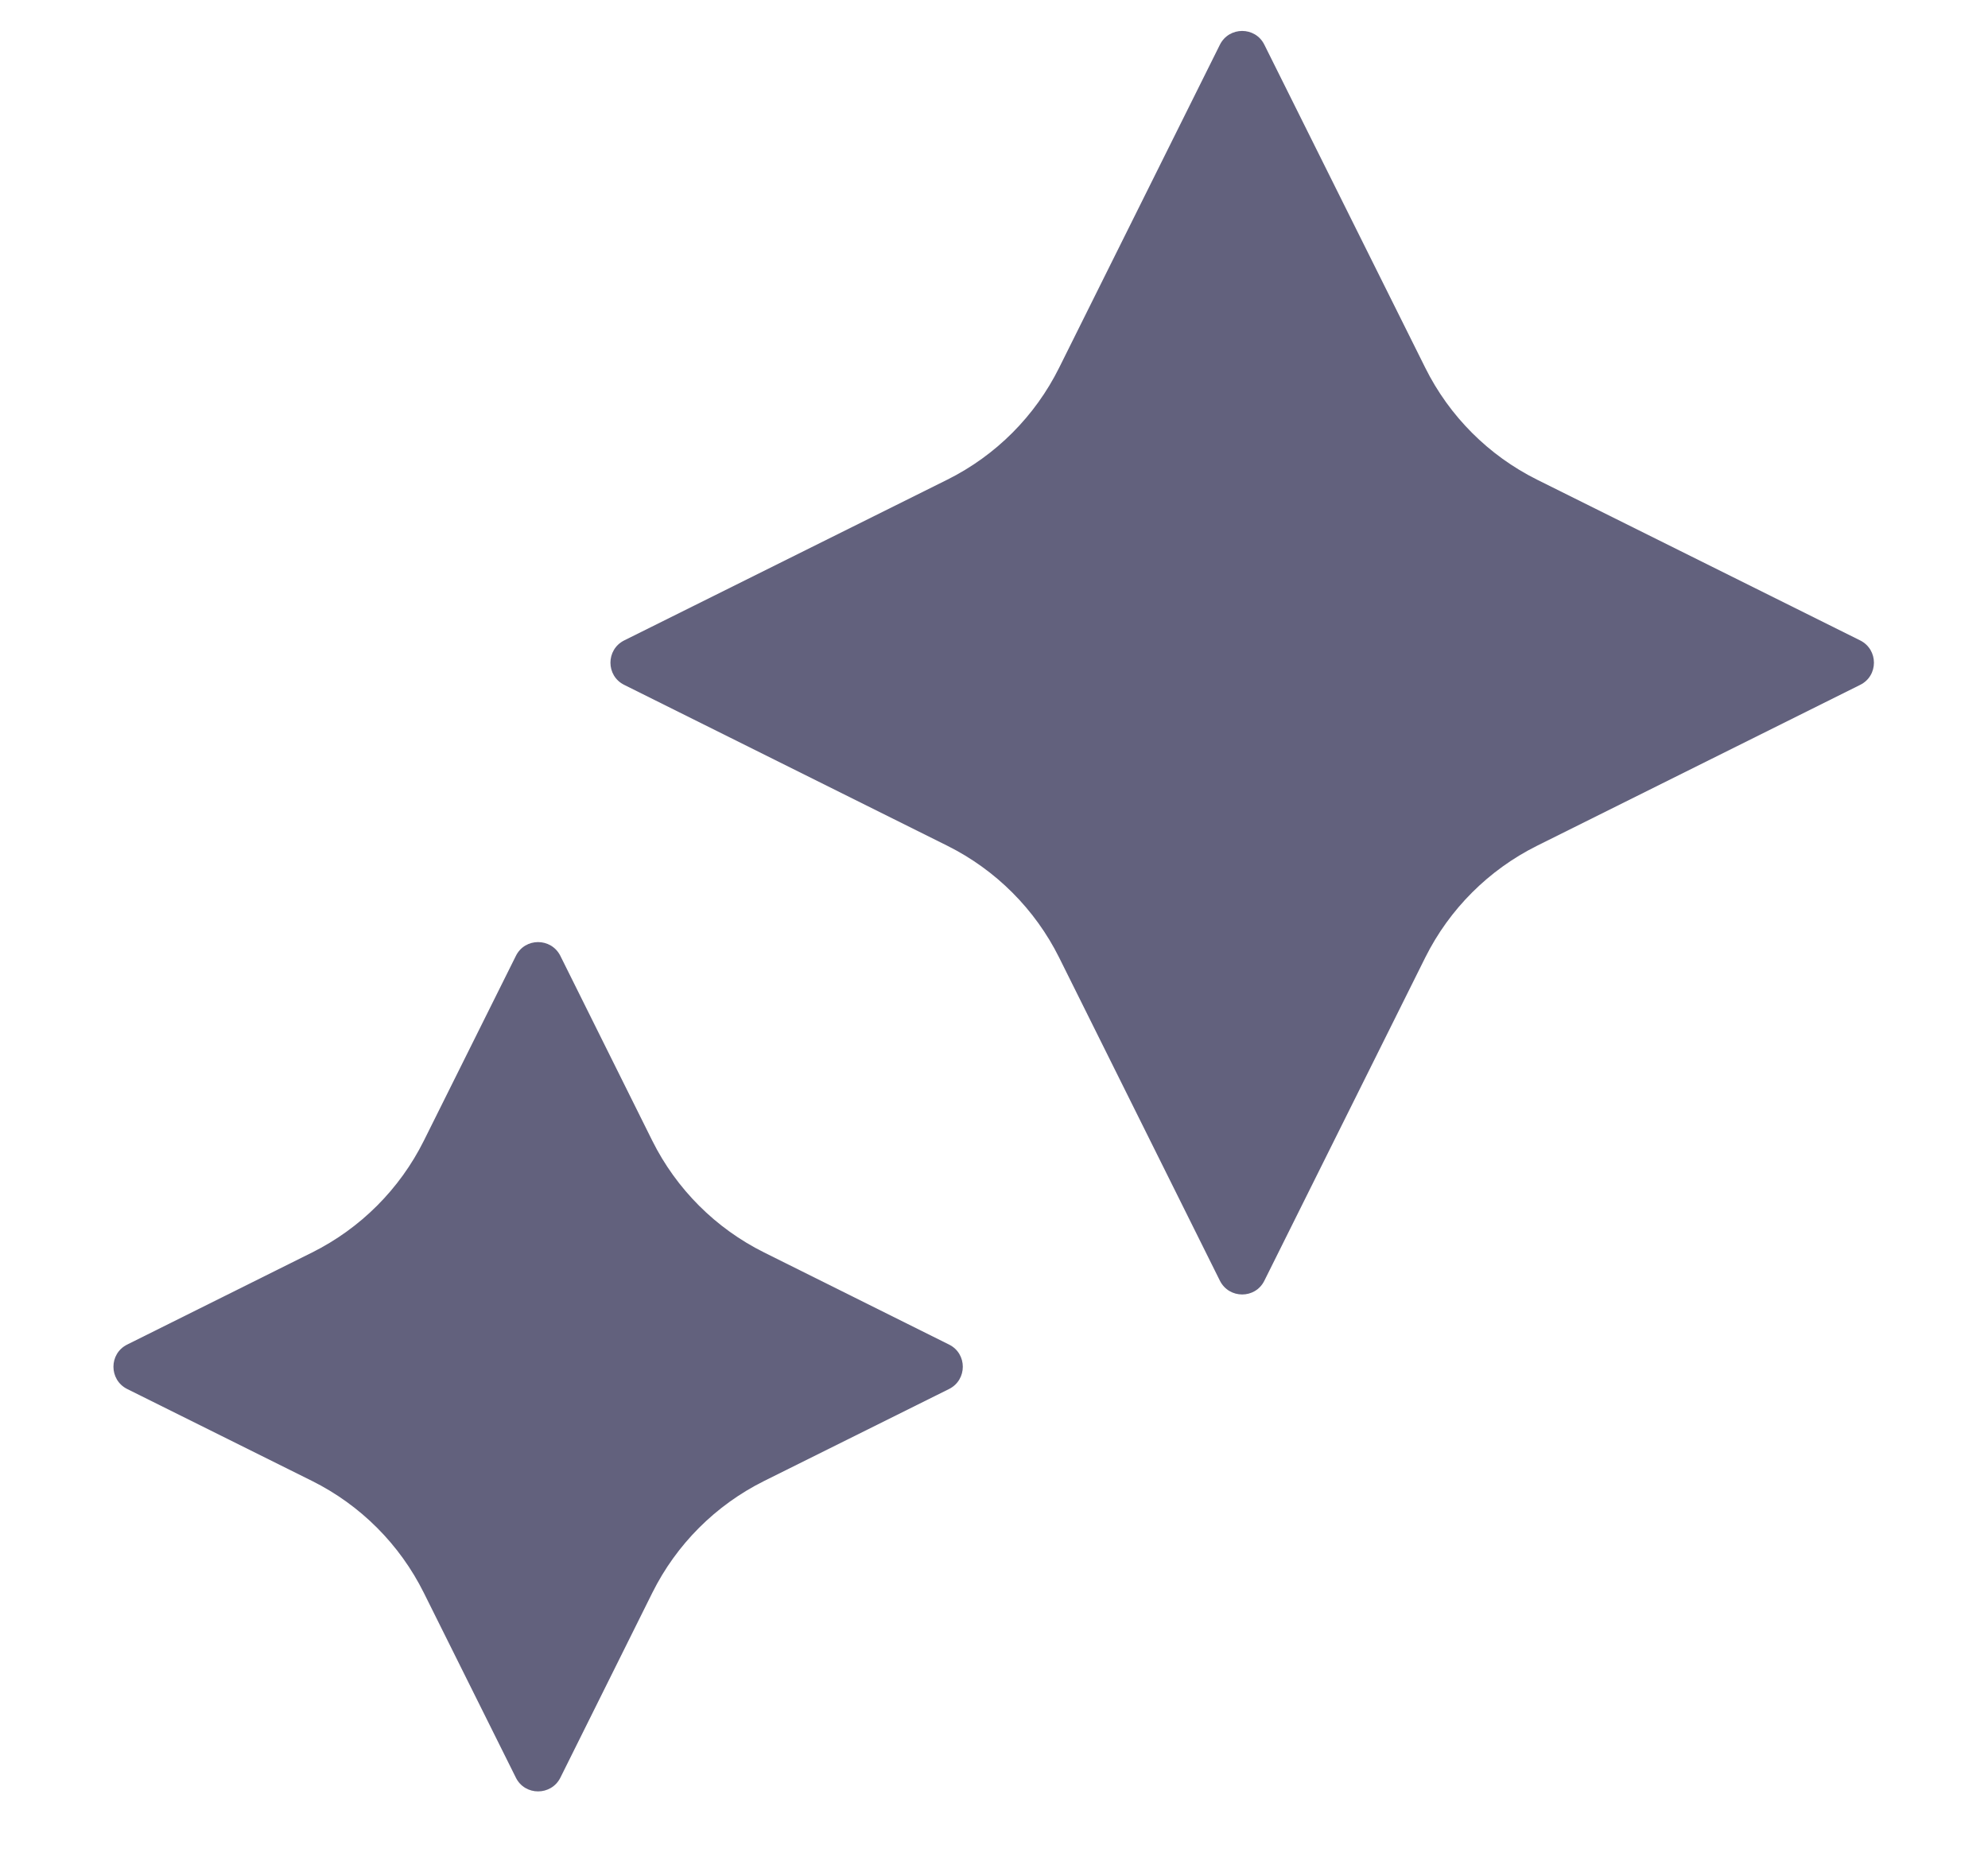
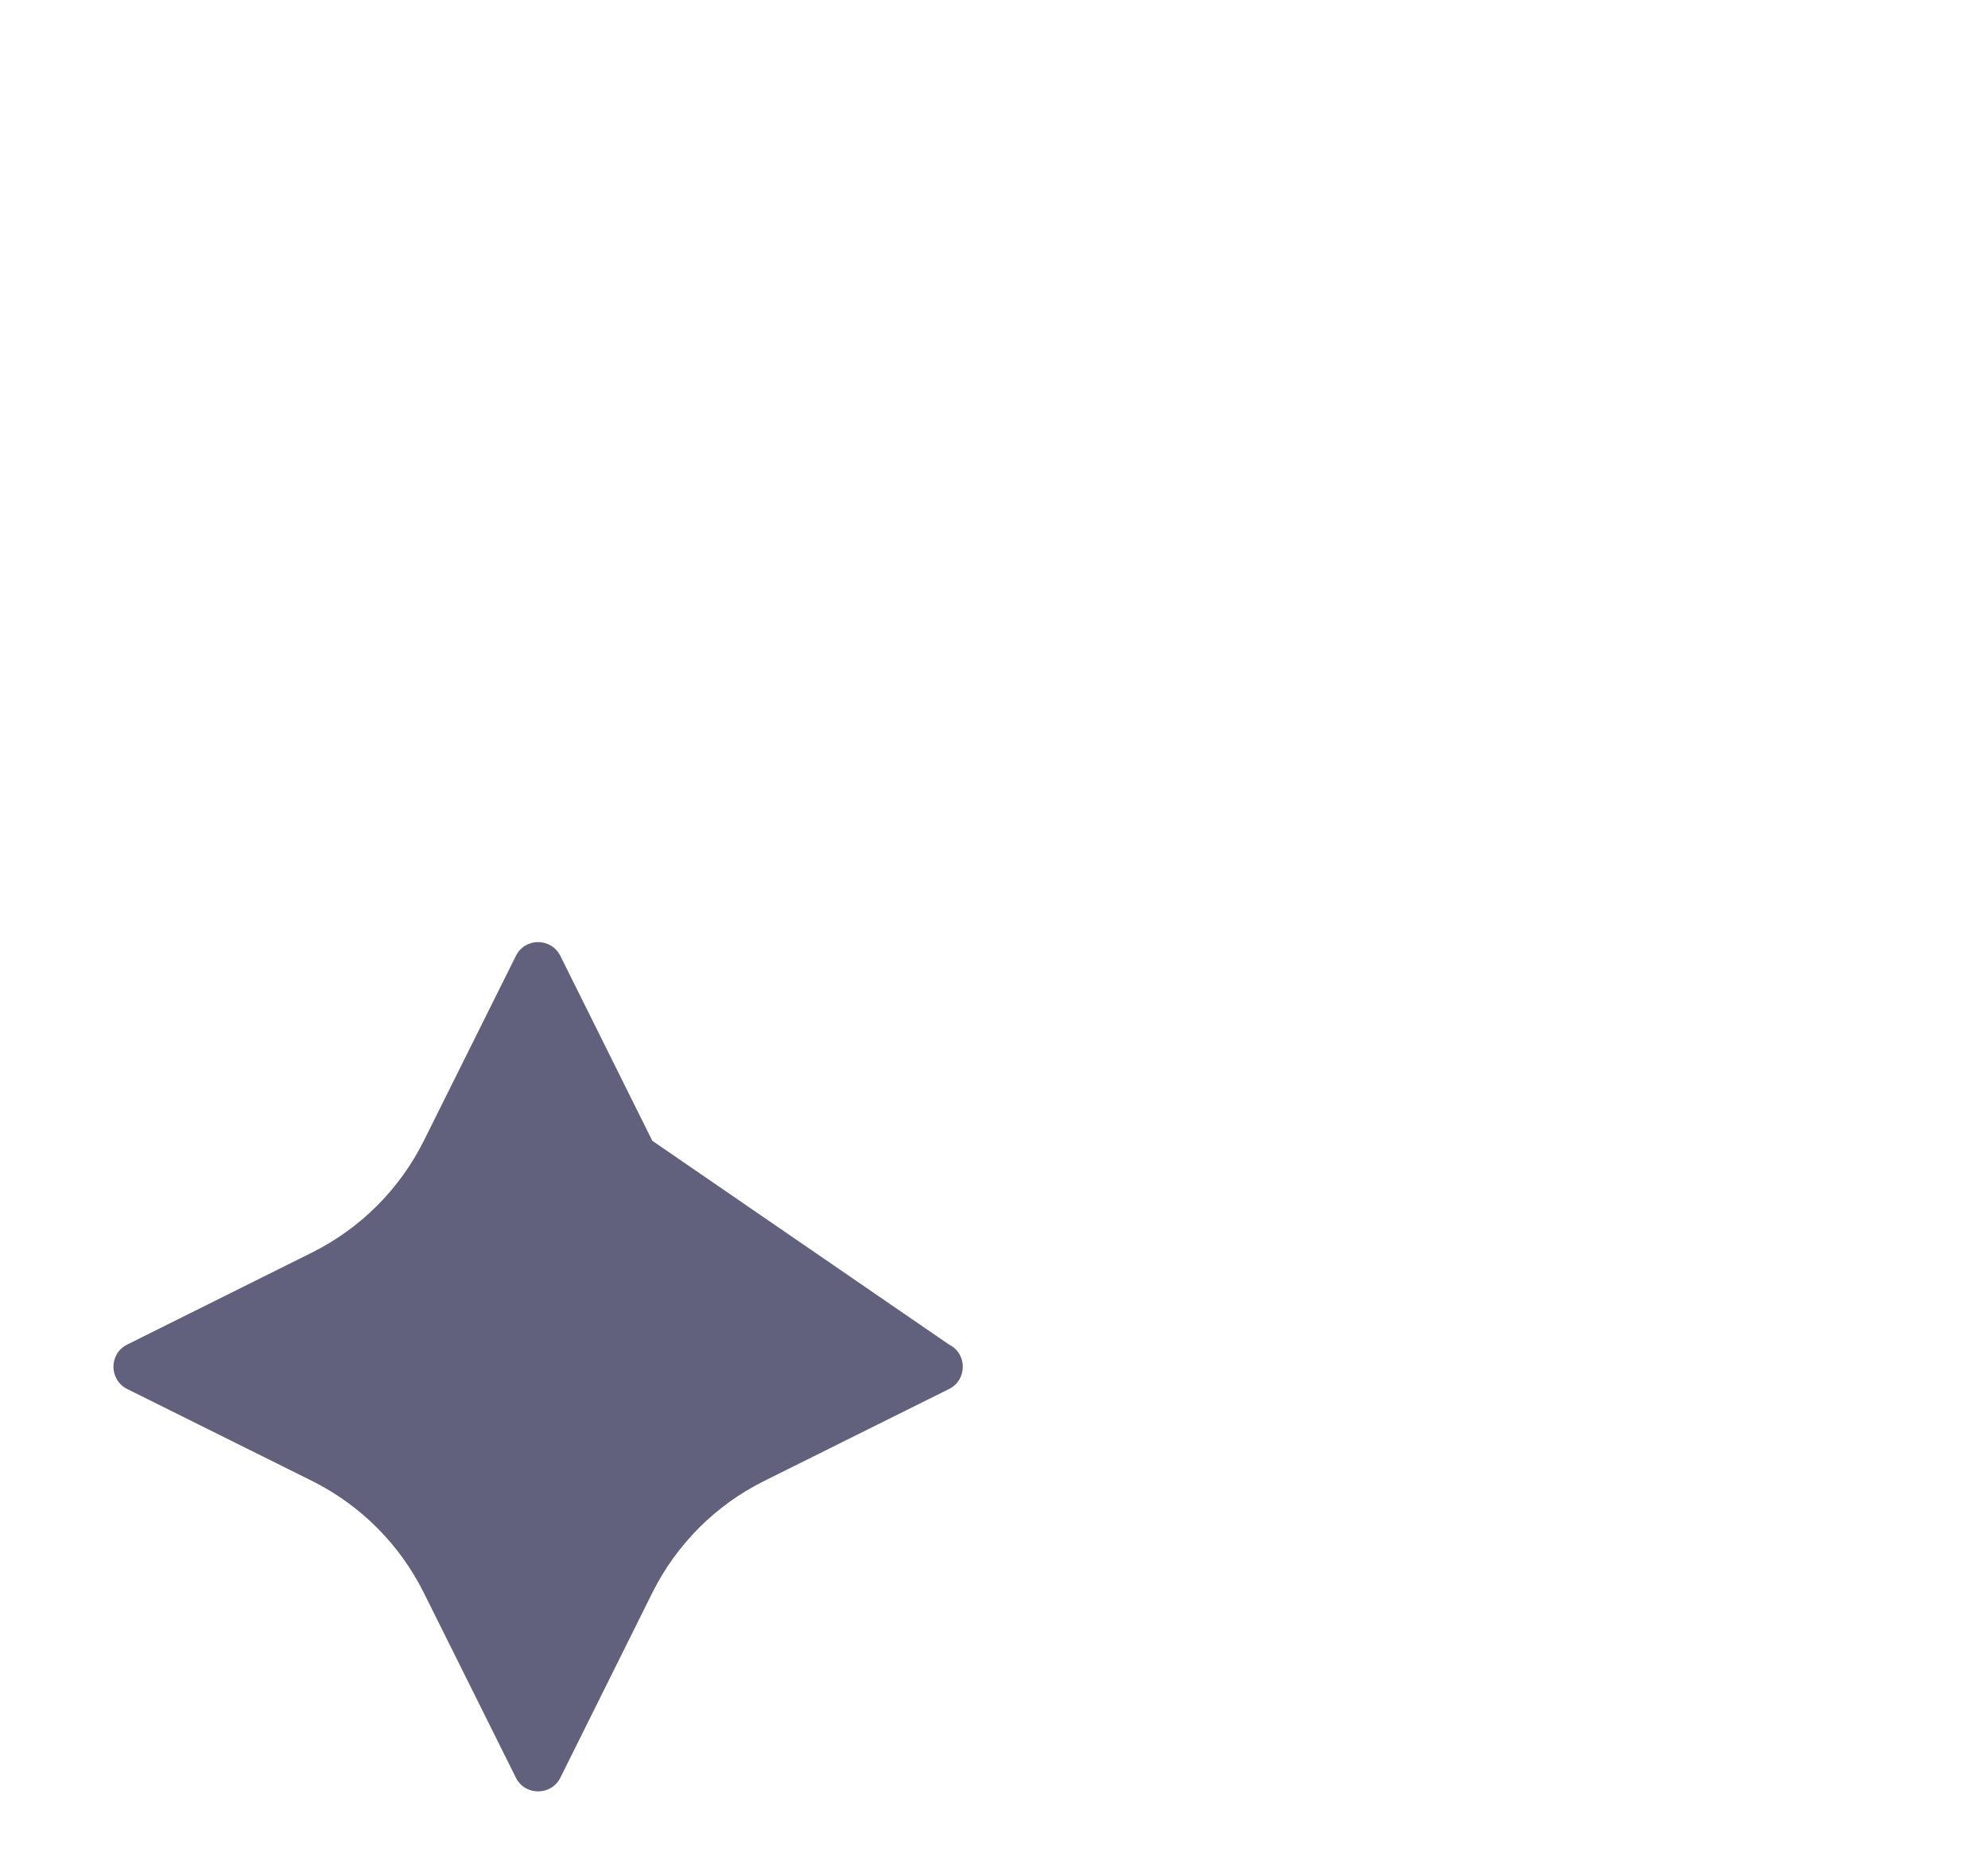
<svg xmlns="http://www.w3.org/2000/svg" width="16" height="15" viewBox="0 0 16 15" fill="none">
-   <path d="M9.818 0.36C9.892 0.212 10.103 0.212 10.176 0.36L11.471 2.96C11.665 3.35 11.981 3.666 12.37 3.86L14.971 5.154C15.119 5.228 15.119 5.439 14.971 5.512L12.37 6.807C11.981 7.001 11.665 7.317 11.471 7.706L10.176 10.307C10.103 10.455 9.892 10.455 9.818 10.307L8.524 7.706C8.33 7.317 8.014 7.001 7.625 6.807L5.024 5.512C4.876 5.439 4.876 5.228 5.024 5.154L7.625 3.86C8.014 3.666 8.33 3.35 8.524 2.96L9.818 0.36Z" fill="#62617D" />
-   <path d="M4.152 7.693C4.225 7.545 4.436 7.545 4.51 7.693L5.25 9.181C5.444 9.57 5.76 9.886 6.15 10.08L7.638 10.821C7.786 10.894 7.786 11.105 7.638 11.179L6.15 11.919C5.76 12.113 5.444 12.429 5.25 12.819L4.51 14.307C4.436 14.454 4.225 14.454 4.152 14.307L3.411 12.819C3.217 12.429 2.901 12.113 2.512 11.919L1.024 11.179C0.876 11.105 0.876 10.894 1.024 10.821L2.512 10.08C2.901 9.886 3.217 9.57 3.411 9.181L4.152 7.693Z" fill="#62617D" />
+   <path d="M4.152 7.693C4.225 7.545 4.436 7.545 4.51 7.693L5.25 9.181L7.638 10.821C7.786 10.894 7.786 11.105 7.638 11.179L6.15 11.919C5.76 12.113 5.444 12.429 5.25 12.819L4.51 14.307C4.436 14.454 4.225 14.454 4.152 14.307L3.411 12.819C3.217 12.429 2.901 12.113 2.512 11.919L1.024 11.179C0.876 11.105 0.876 10.894 1.024 10.821L2.512 10.08C2.901 9.886 3.217 9.57 3.411 9.181L4.152 7.693Z" fill="#62617D" />
</svg>